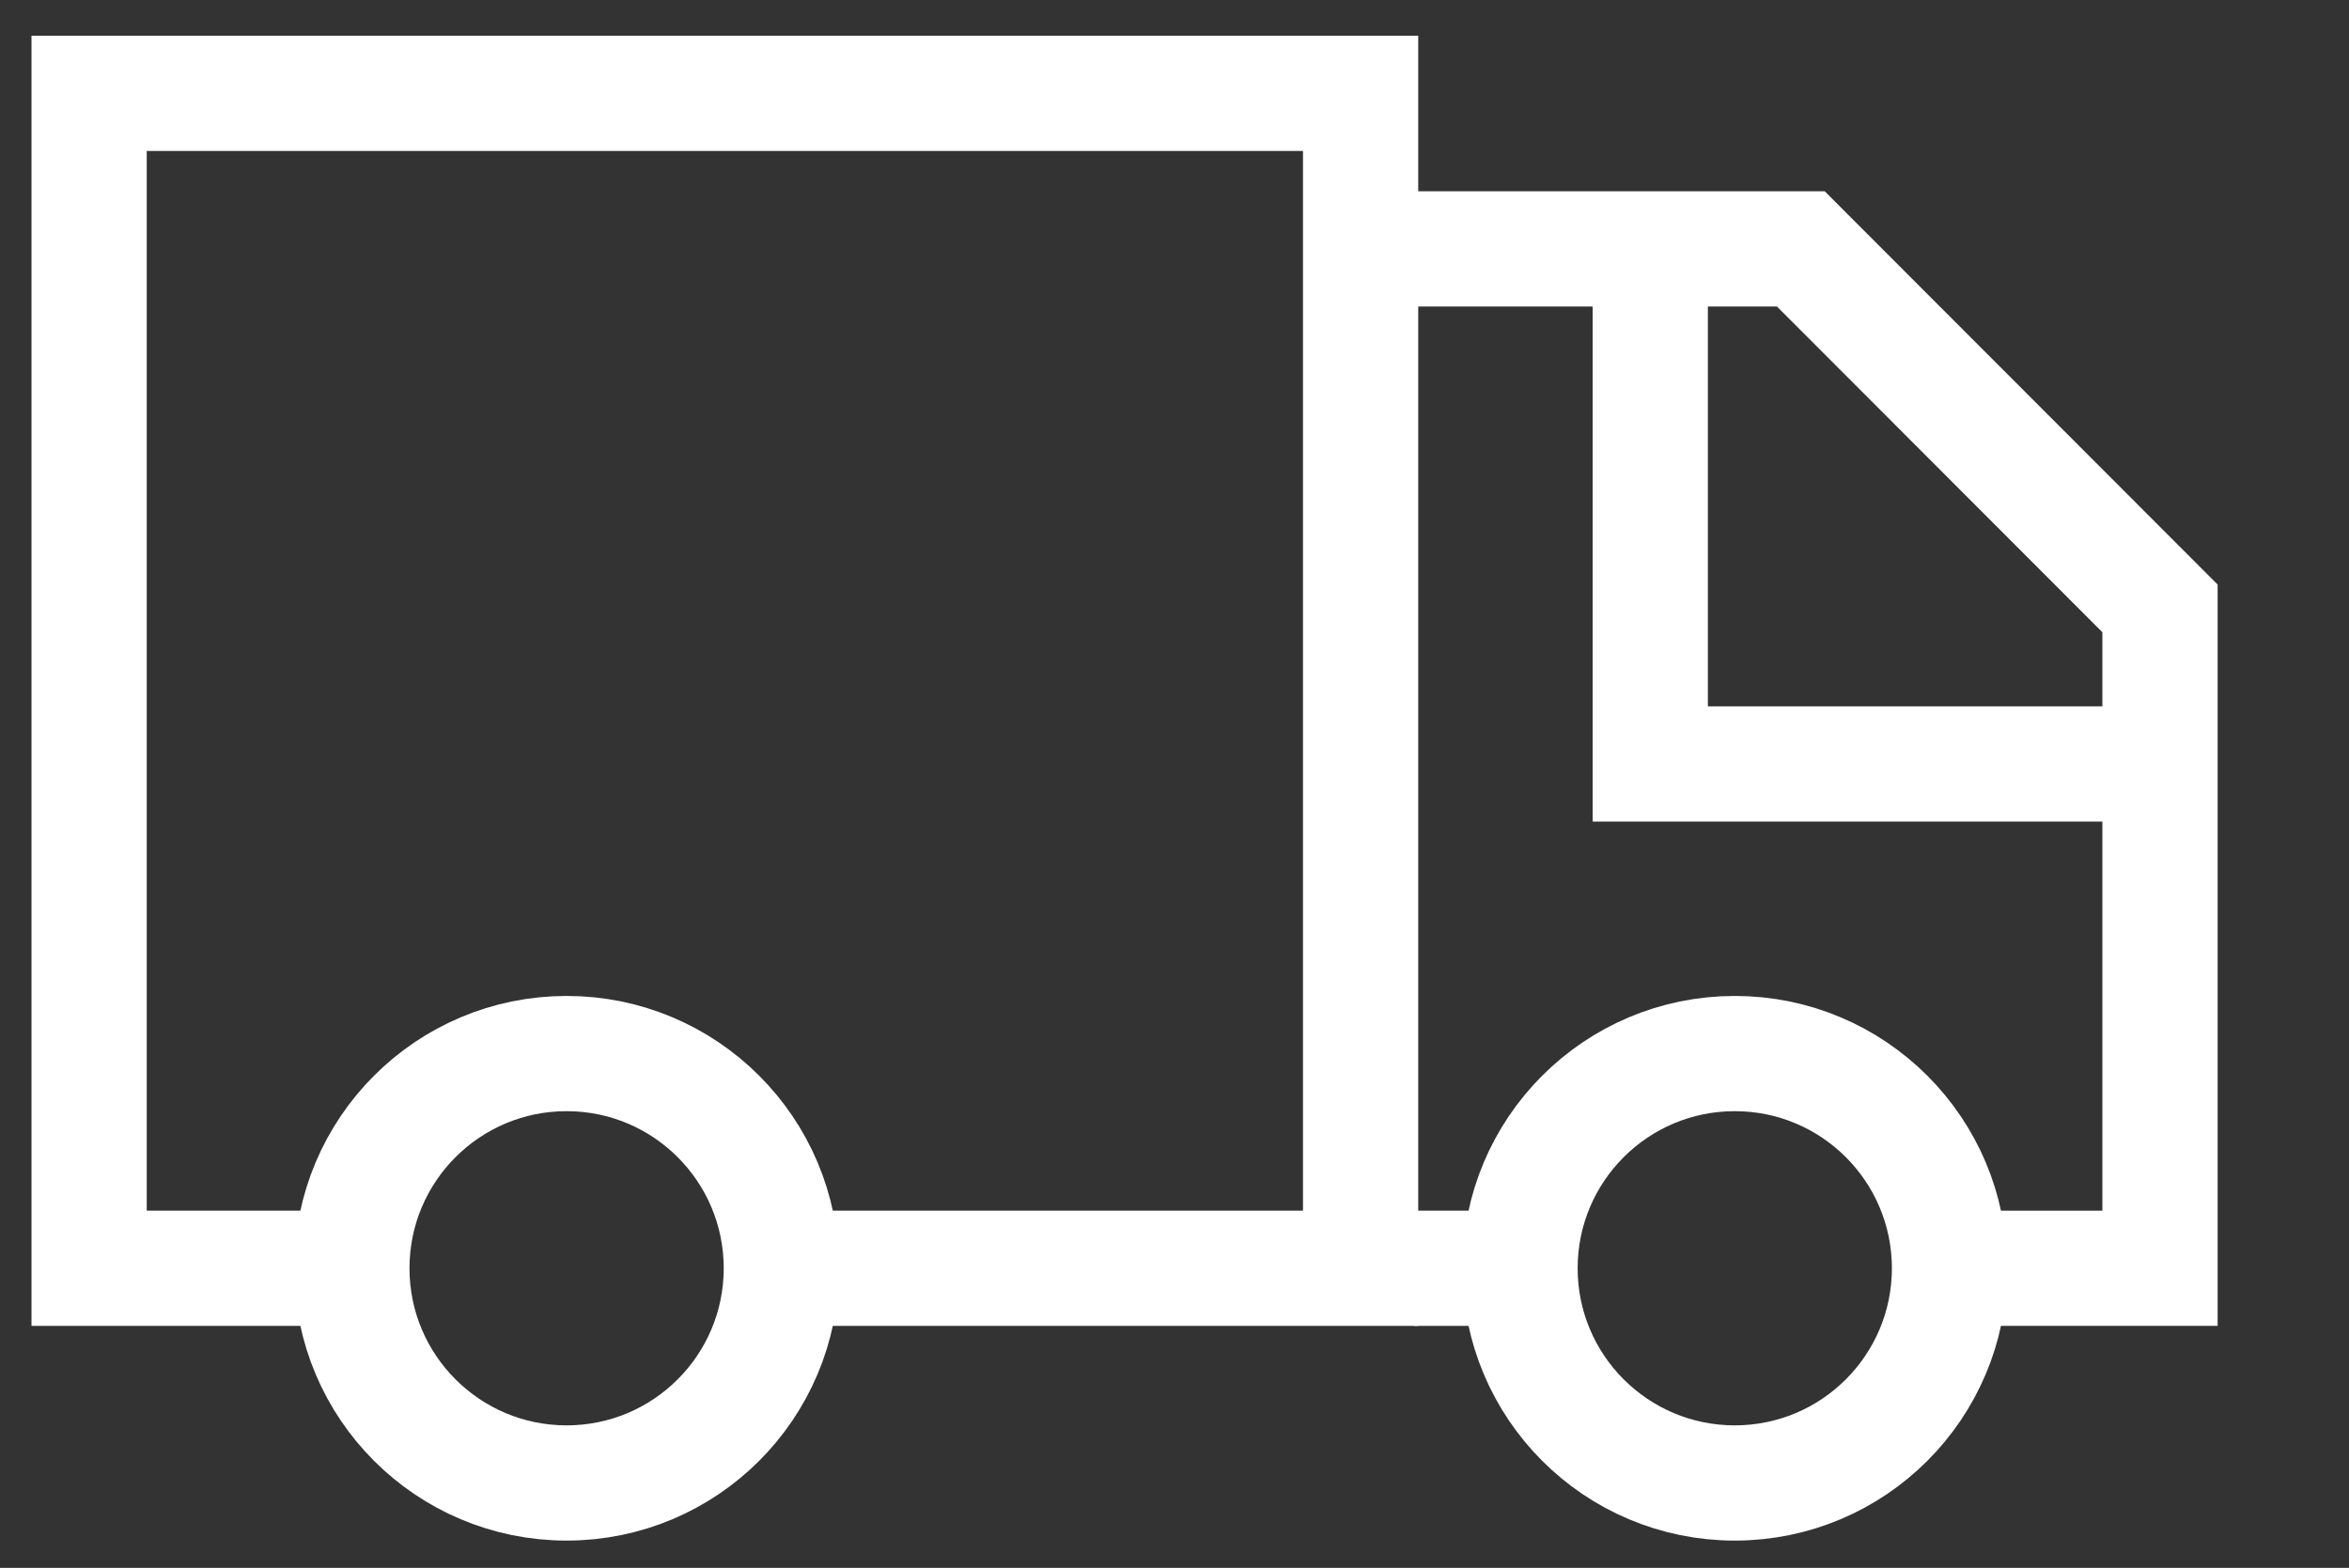
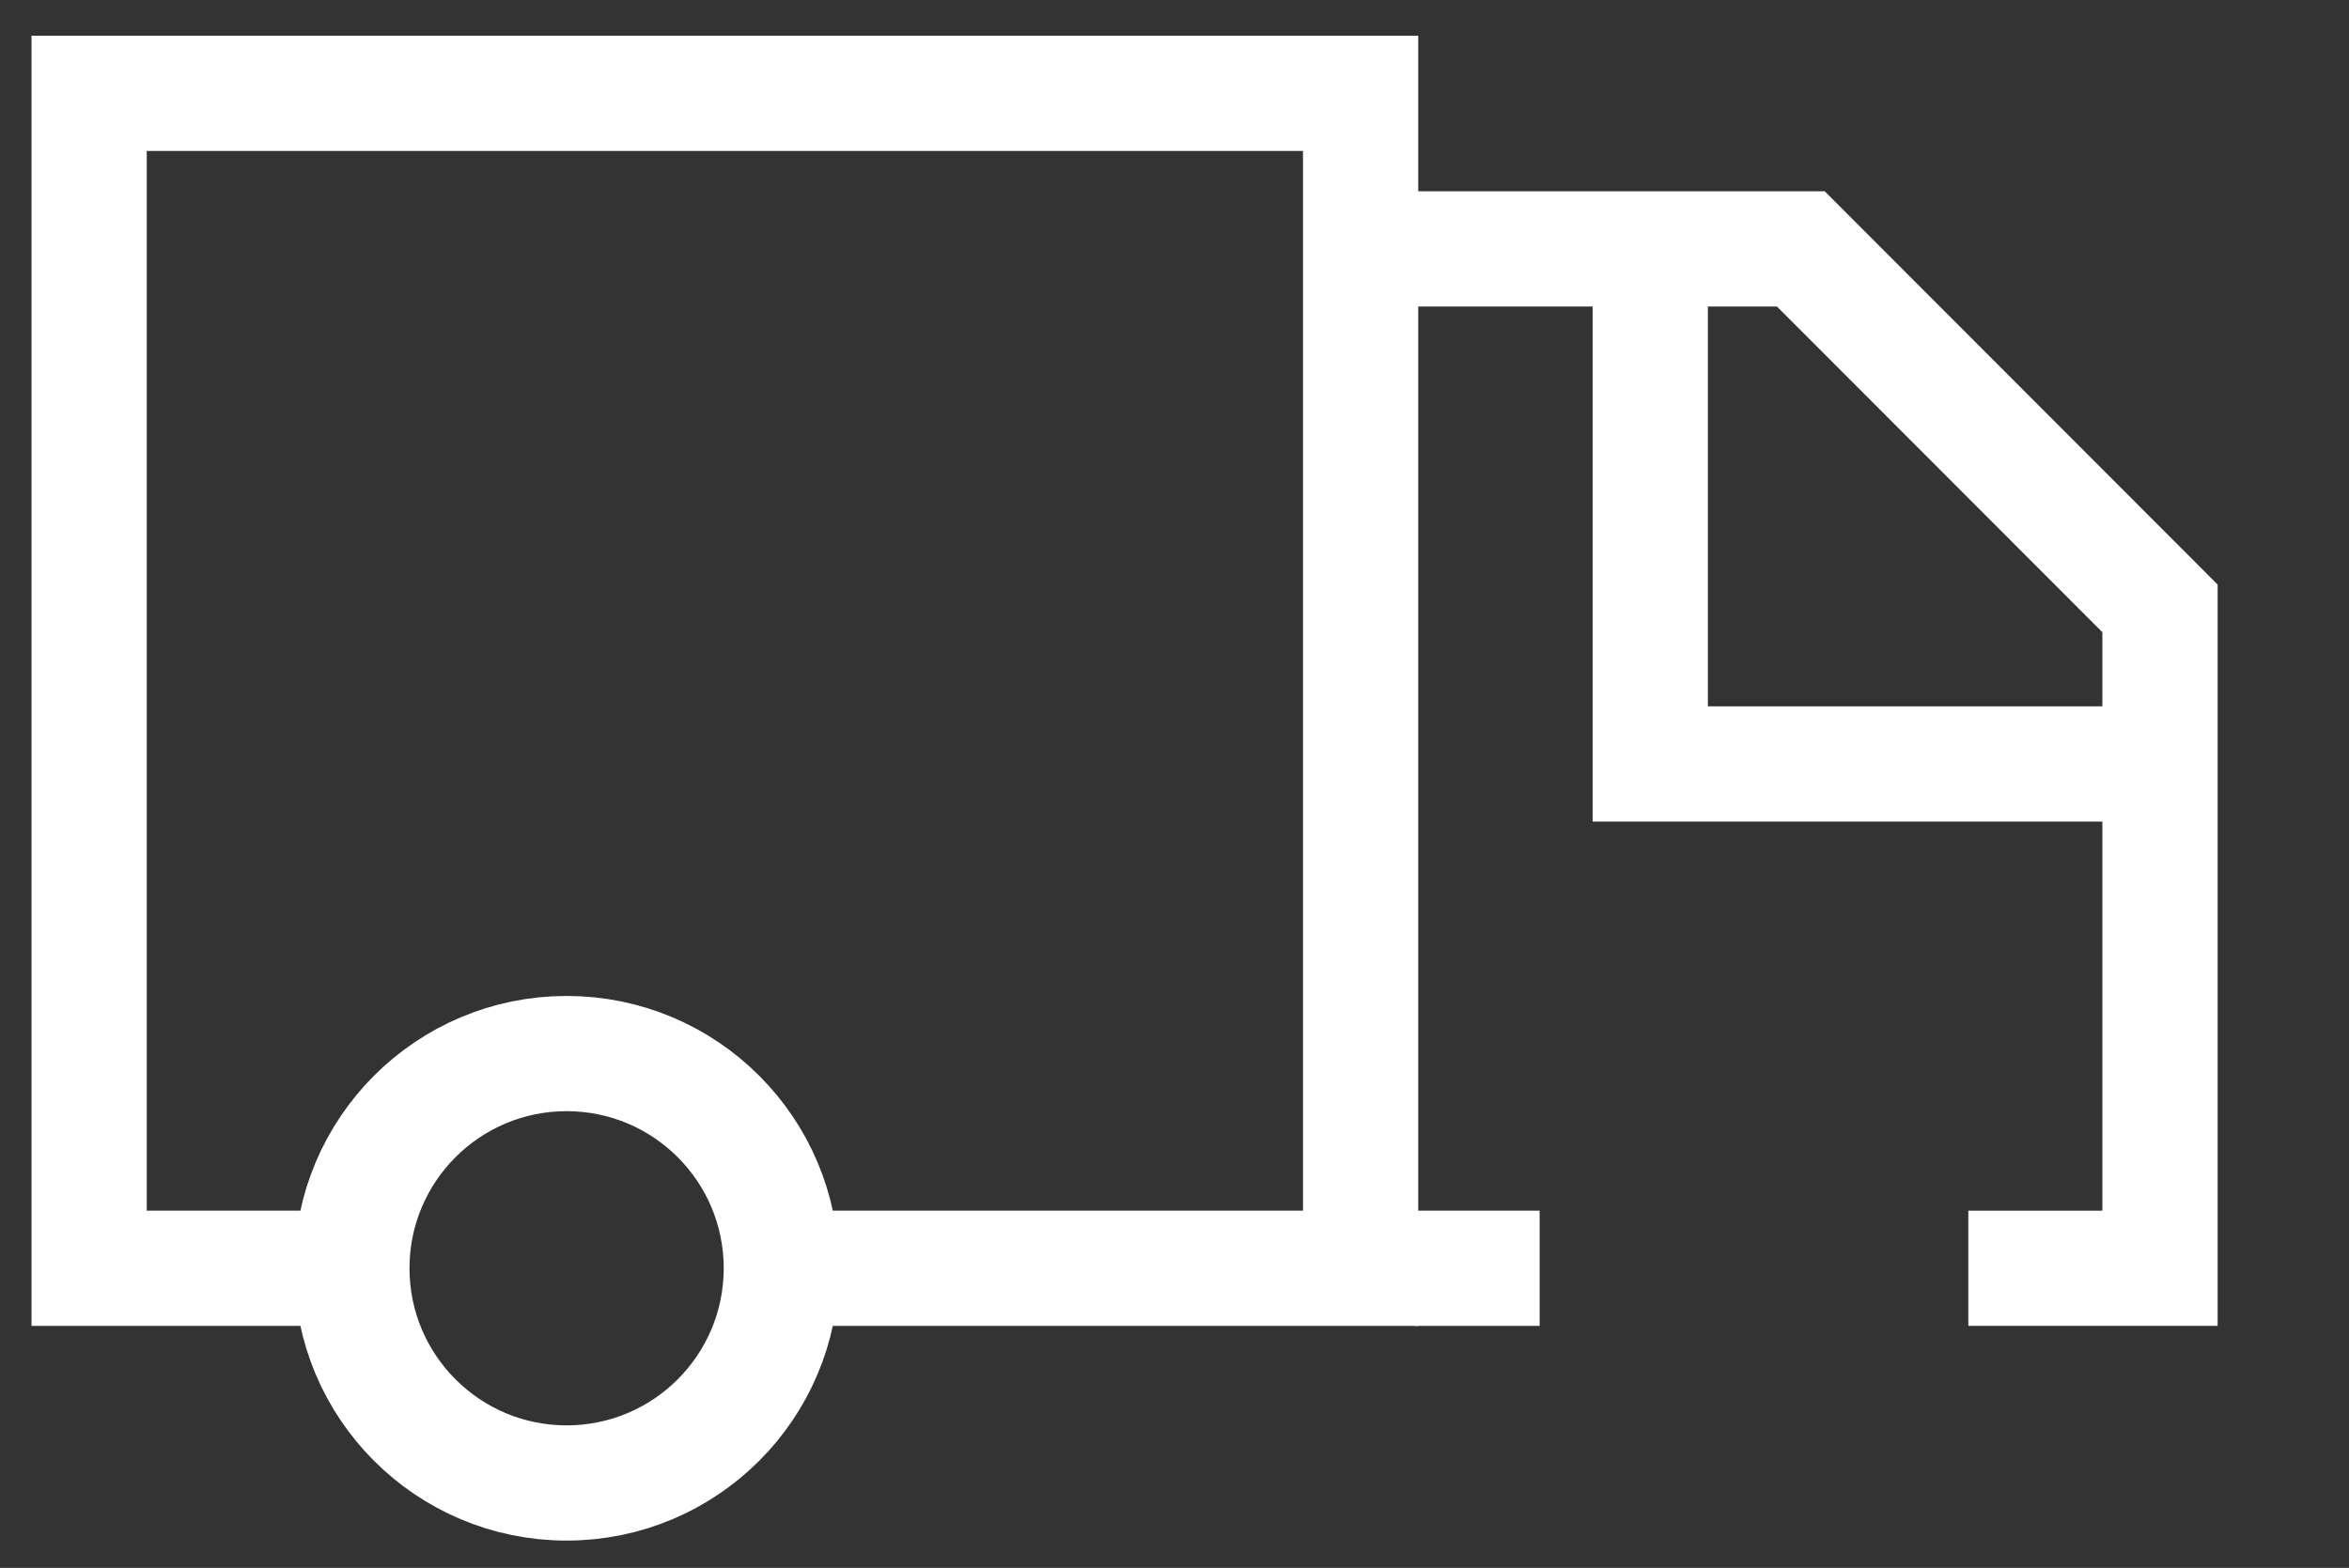
<svg xmlns="http://www.w3.org/2000/svg" version="1.1" id="Layer_1" x="0px" y="0px" viewBox="0 0 611.5 408.2" style="enable-background:new 0 0 611.5 408.2;" xml:space="preserve">
  <rect x="0" y="0" width="611.5" height="408.2" fill="#333333" stroke="none" />
  <style type="text/css">
	.st0{fill:none;stroke:#FFFFFF;stroke-width:30;stroke-miterlimit:10;}
</style>
  <polyline class="st0" points="95.1,330.2 23.2,330.2 23.2,24.3 354.2,24.3 354.2,330.2 207.9,330.2 " />
  <line class="st0" x1="400.8" y1="330.2" x2="368.2" y2="330.2" />
  <polyline class="st0" points="368.2,64.8 468.8,64.8 562.3,158.4 562.3,330.2 512.4,330.2 " />
  <polyline class="st0" points="429.6,64.8 429.6,198.9 562.3,198.9 " />
  <circle class="st0" cx="147.5" cy="330.2" r="55.9" />
-   <circle class="st0" cx="451.6" cy="330.2" r="55.9" />
</svg>